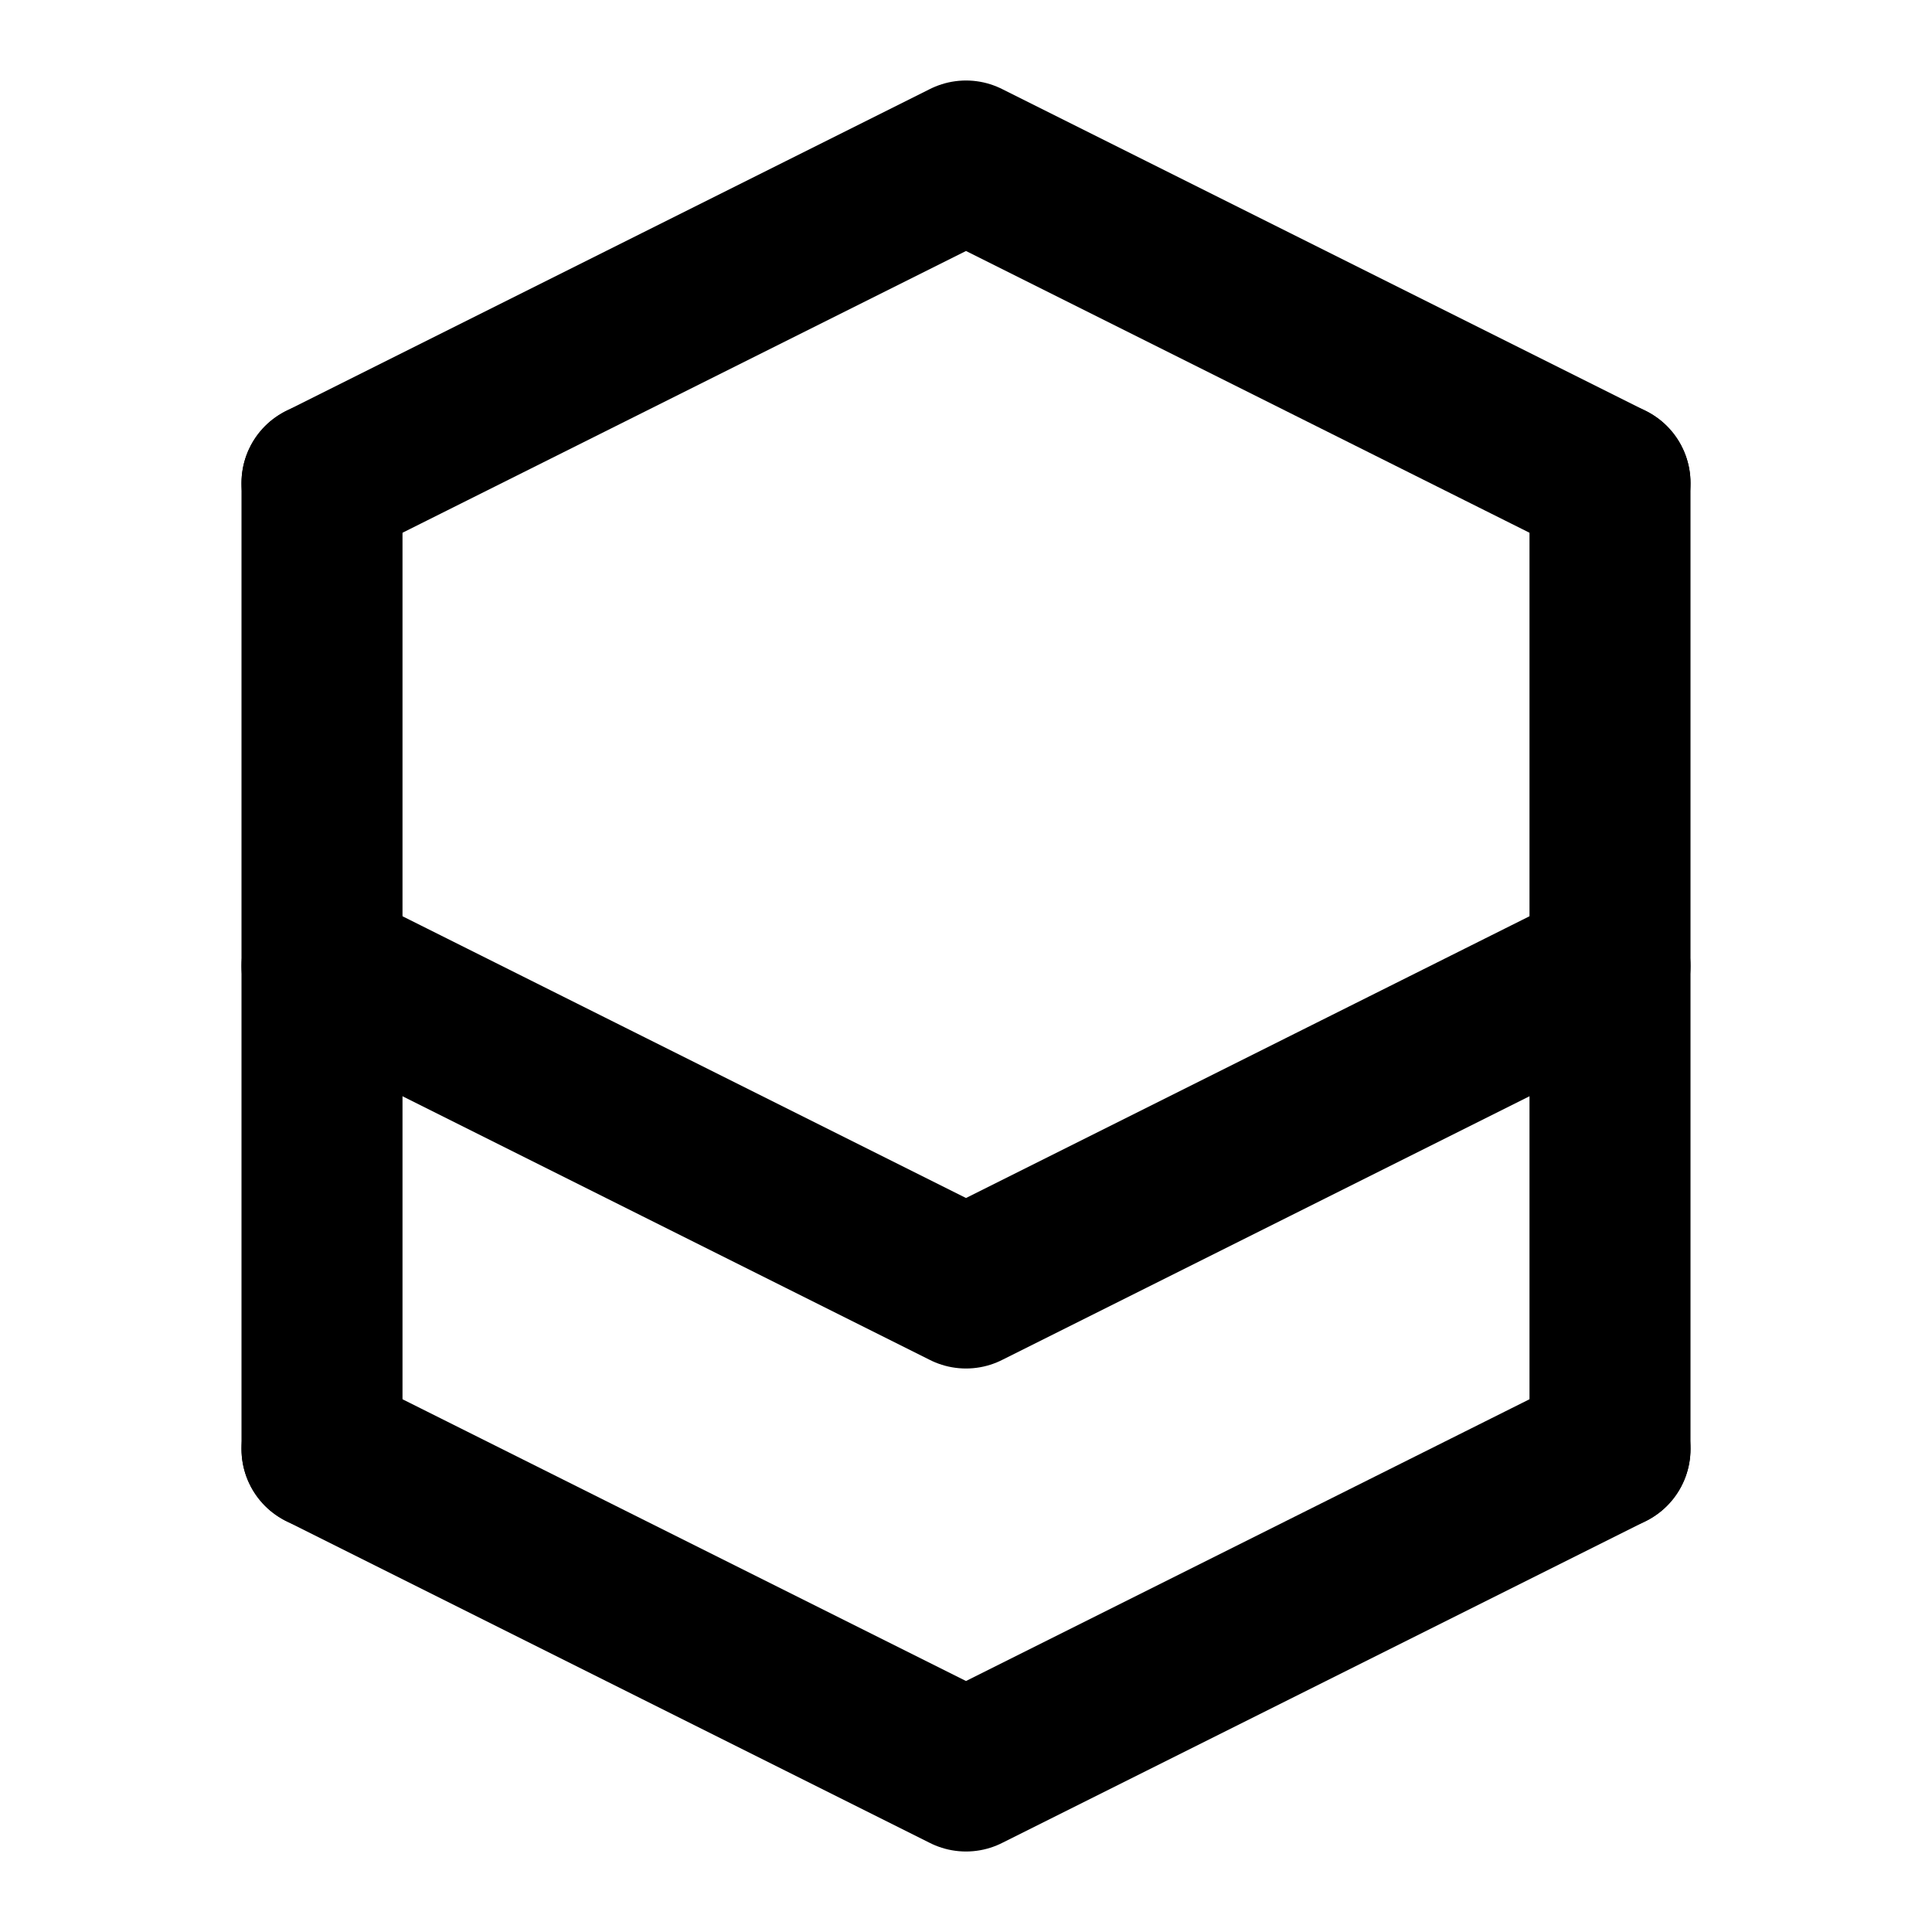
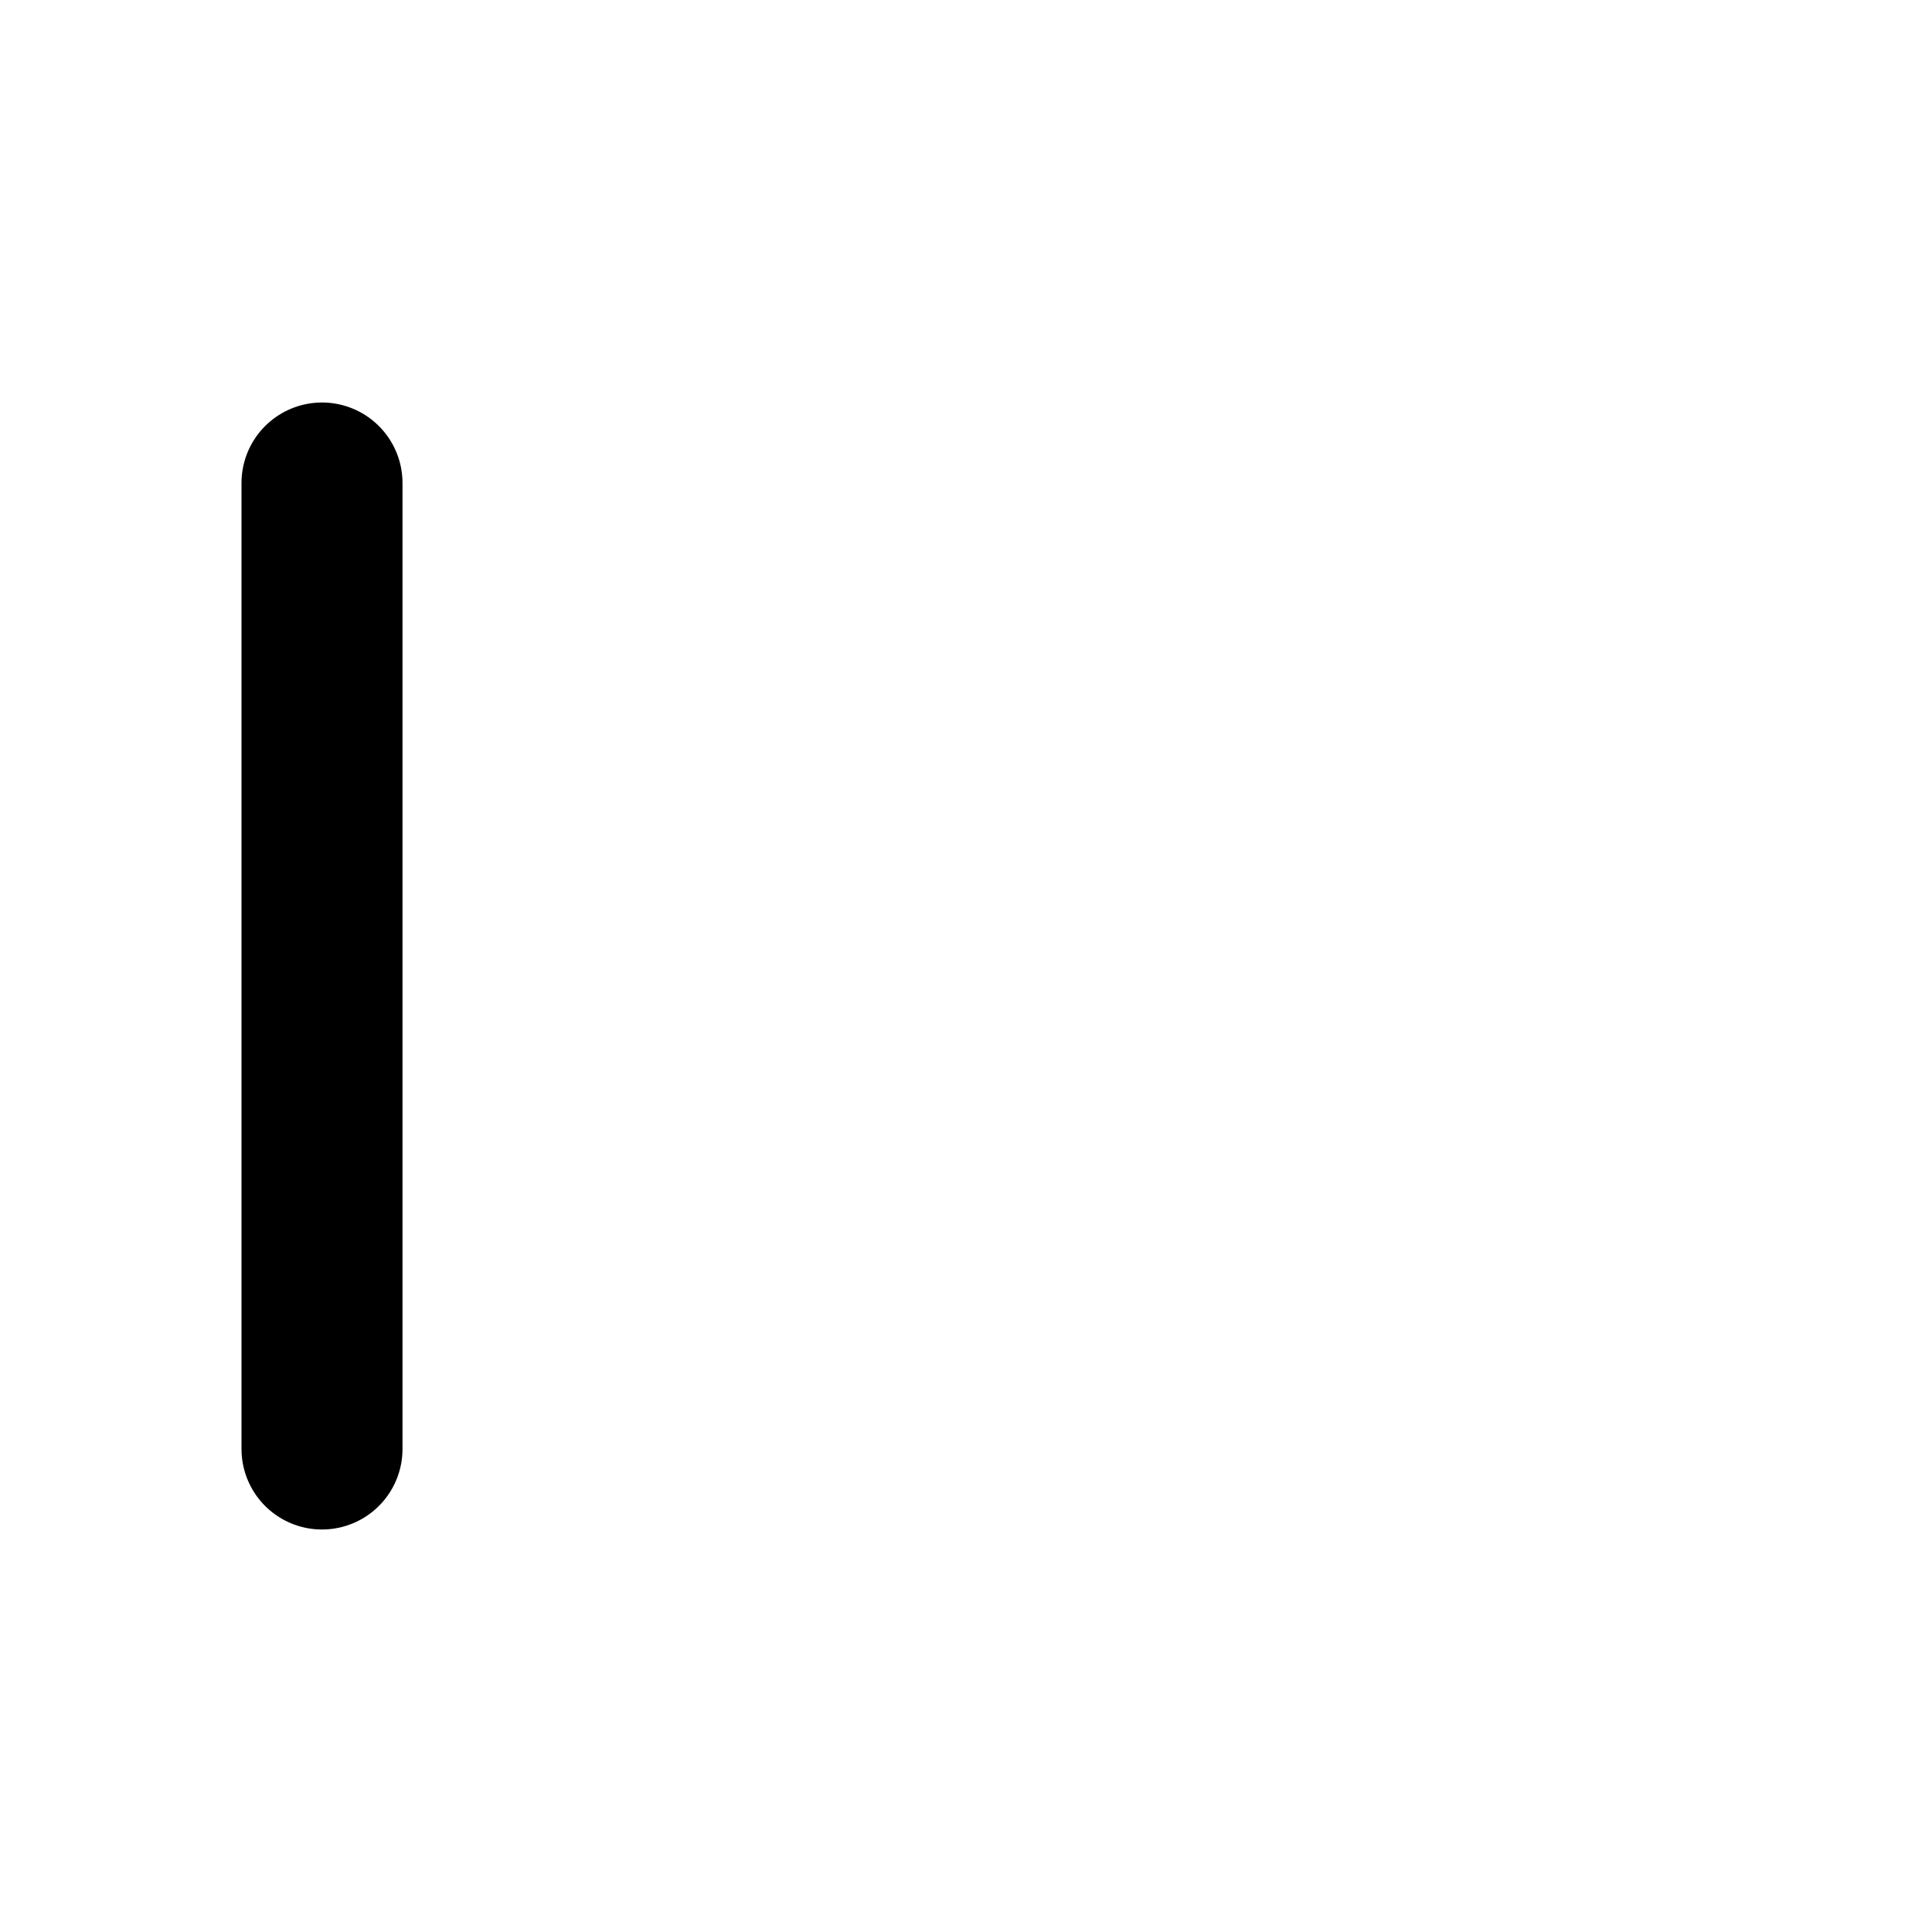
<svg xmlns="http://www.w3.org/2000/svg" viewBox="0 0 24 24" fill="none" stroke="currentColor" stroke-width="2" stroke-linecap="round" stroke-linejoin="round">
-   <path d="M4 6l8-4 8 4M4 12l8 4 8-4M4 18l8 4 8-4" />
  <line x1="4" y1="6" x2="4" y2="18" />
-   <line x1="20" y1="6" x2="20" y2="18" />
</svg>